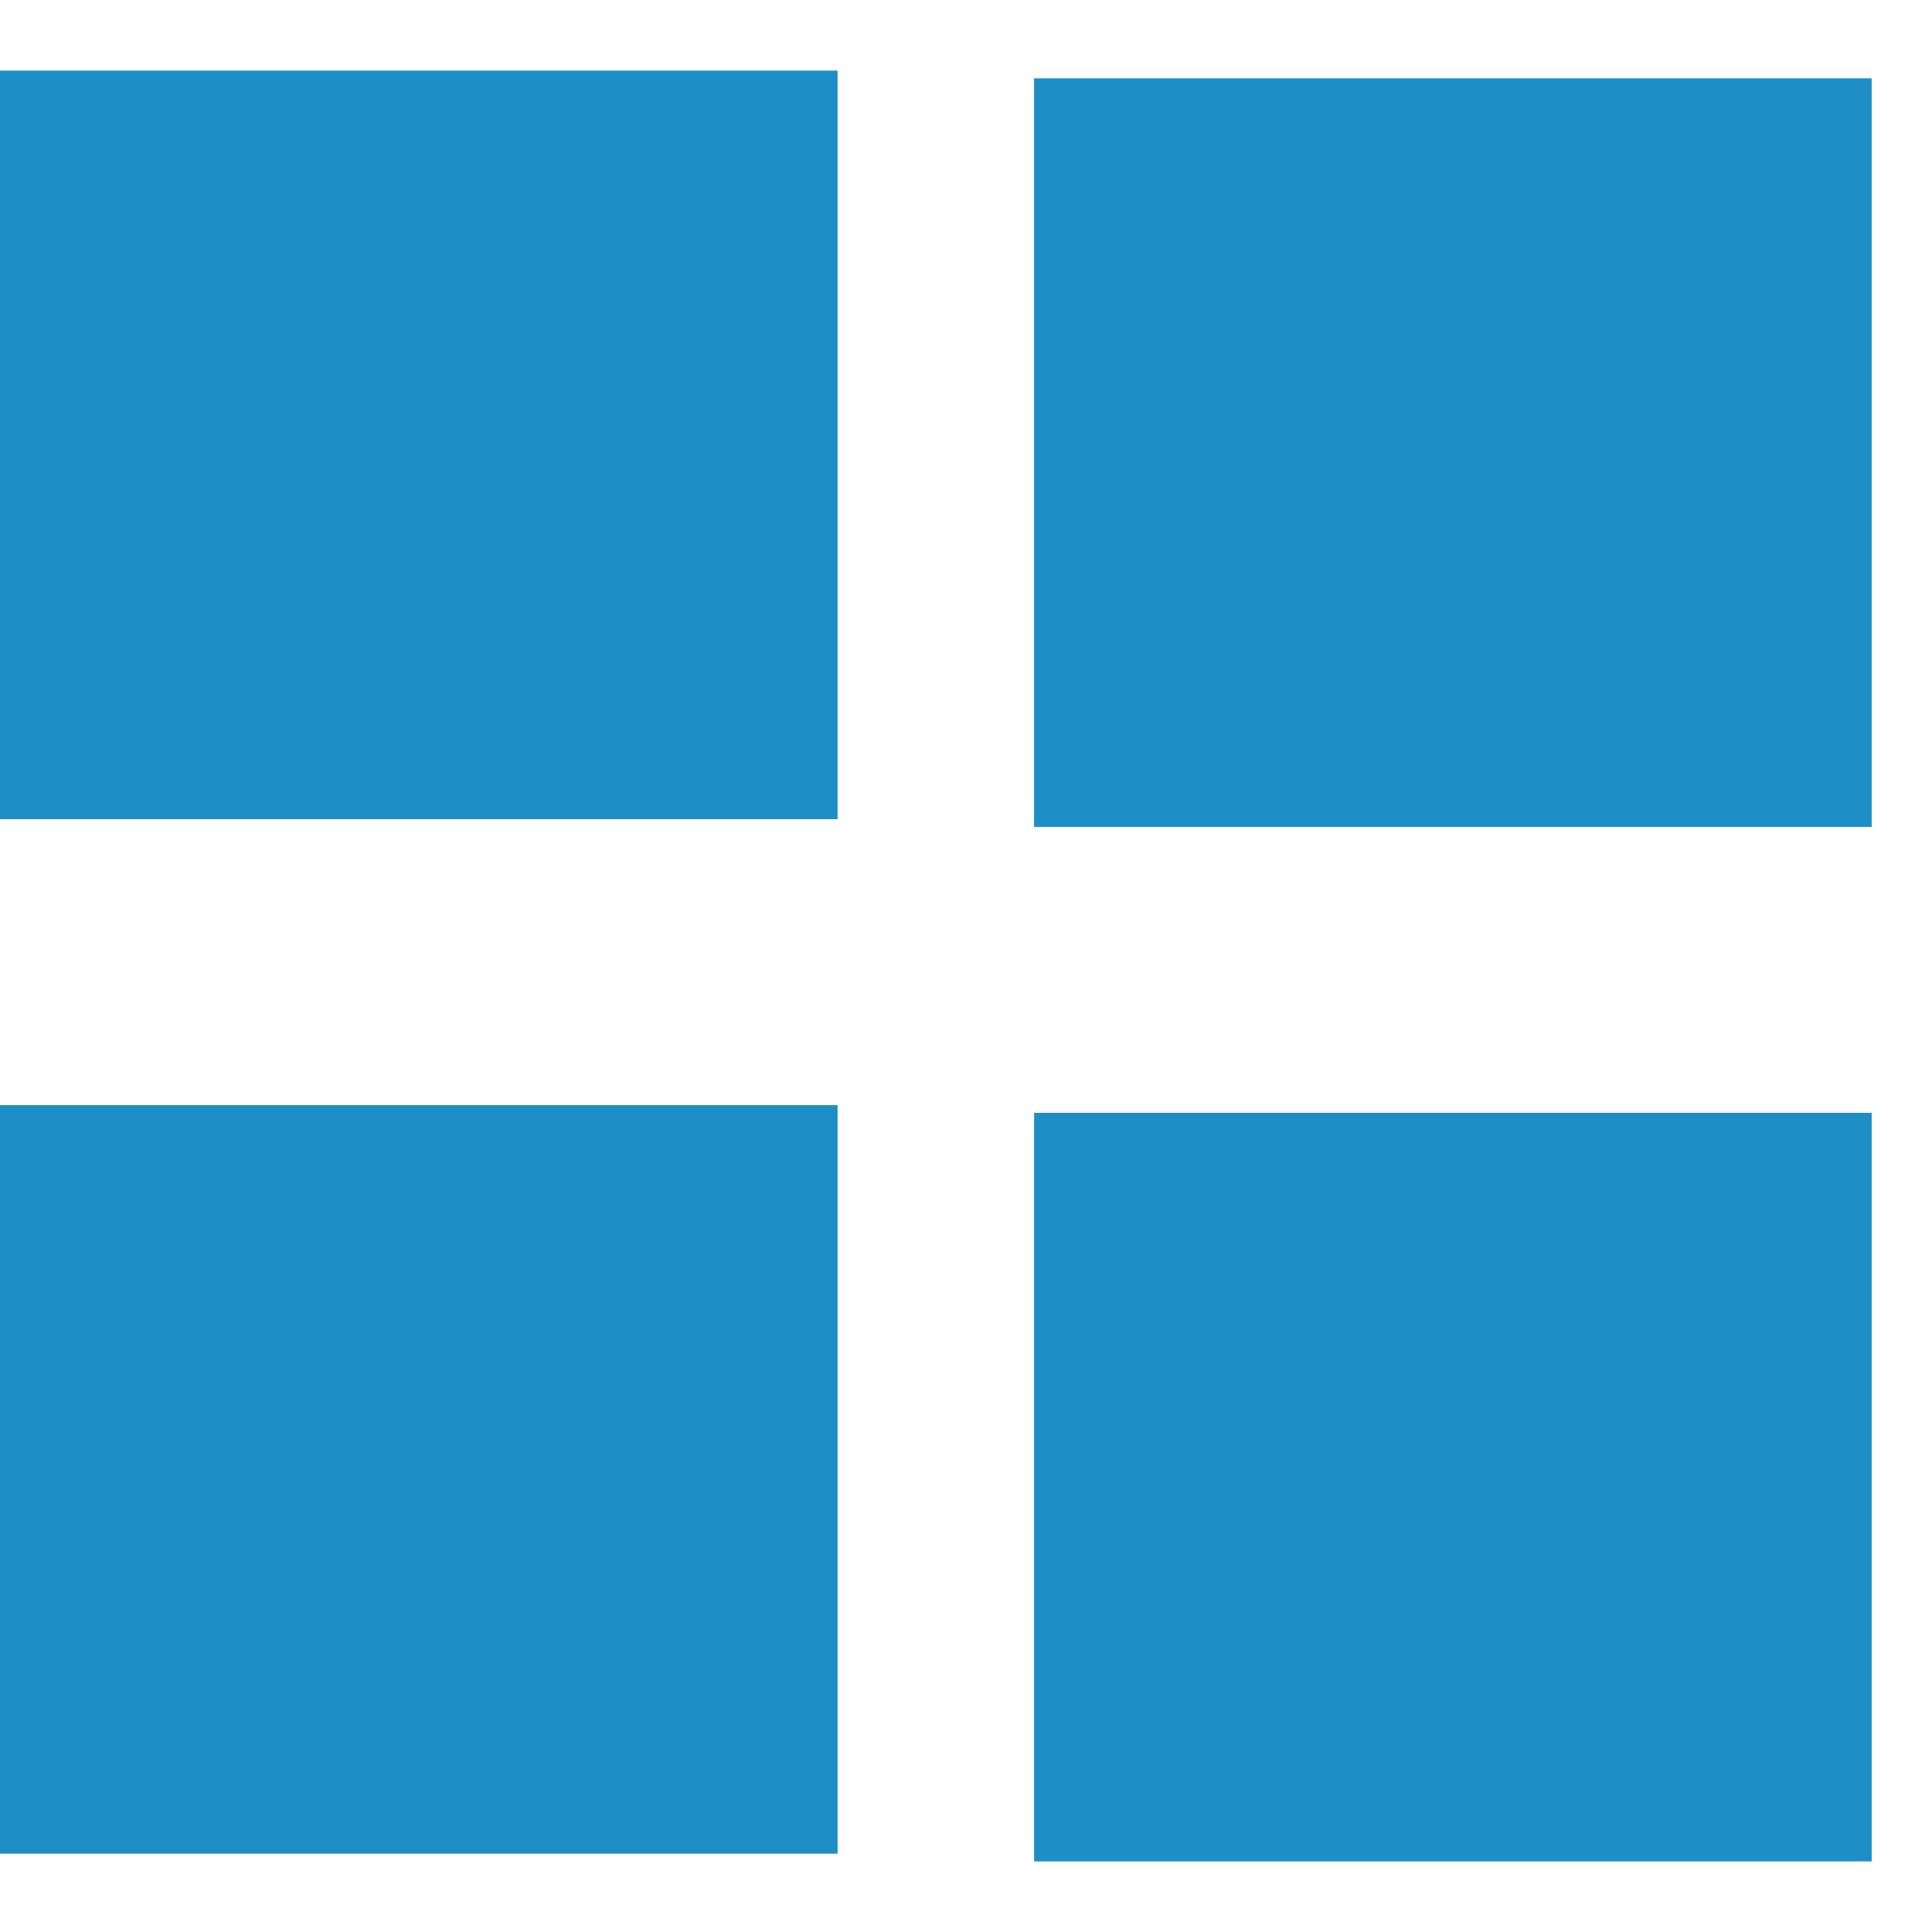
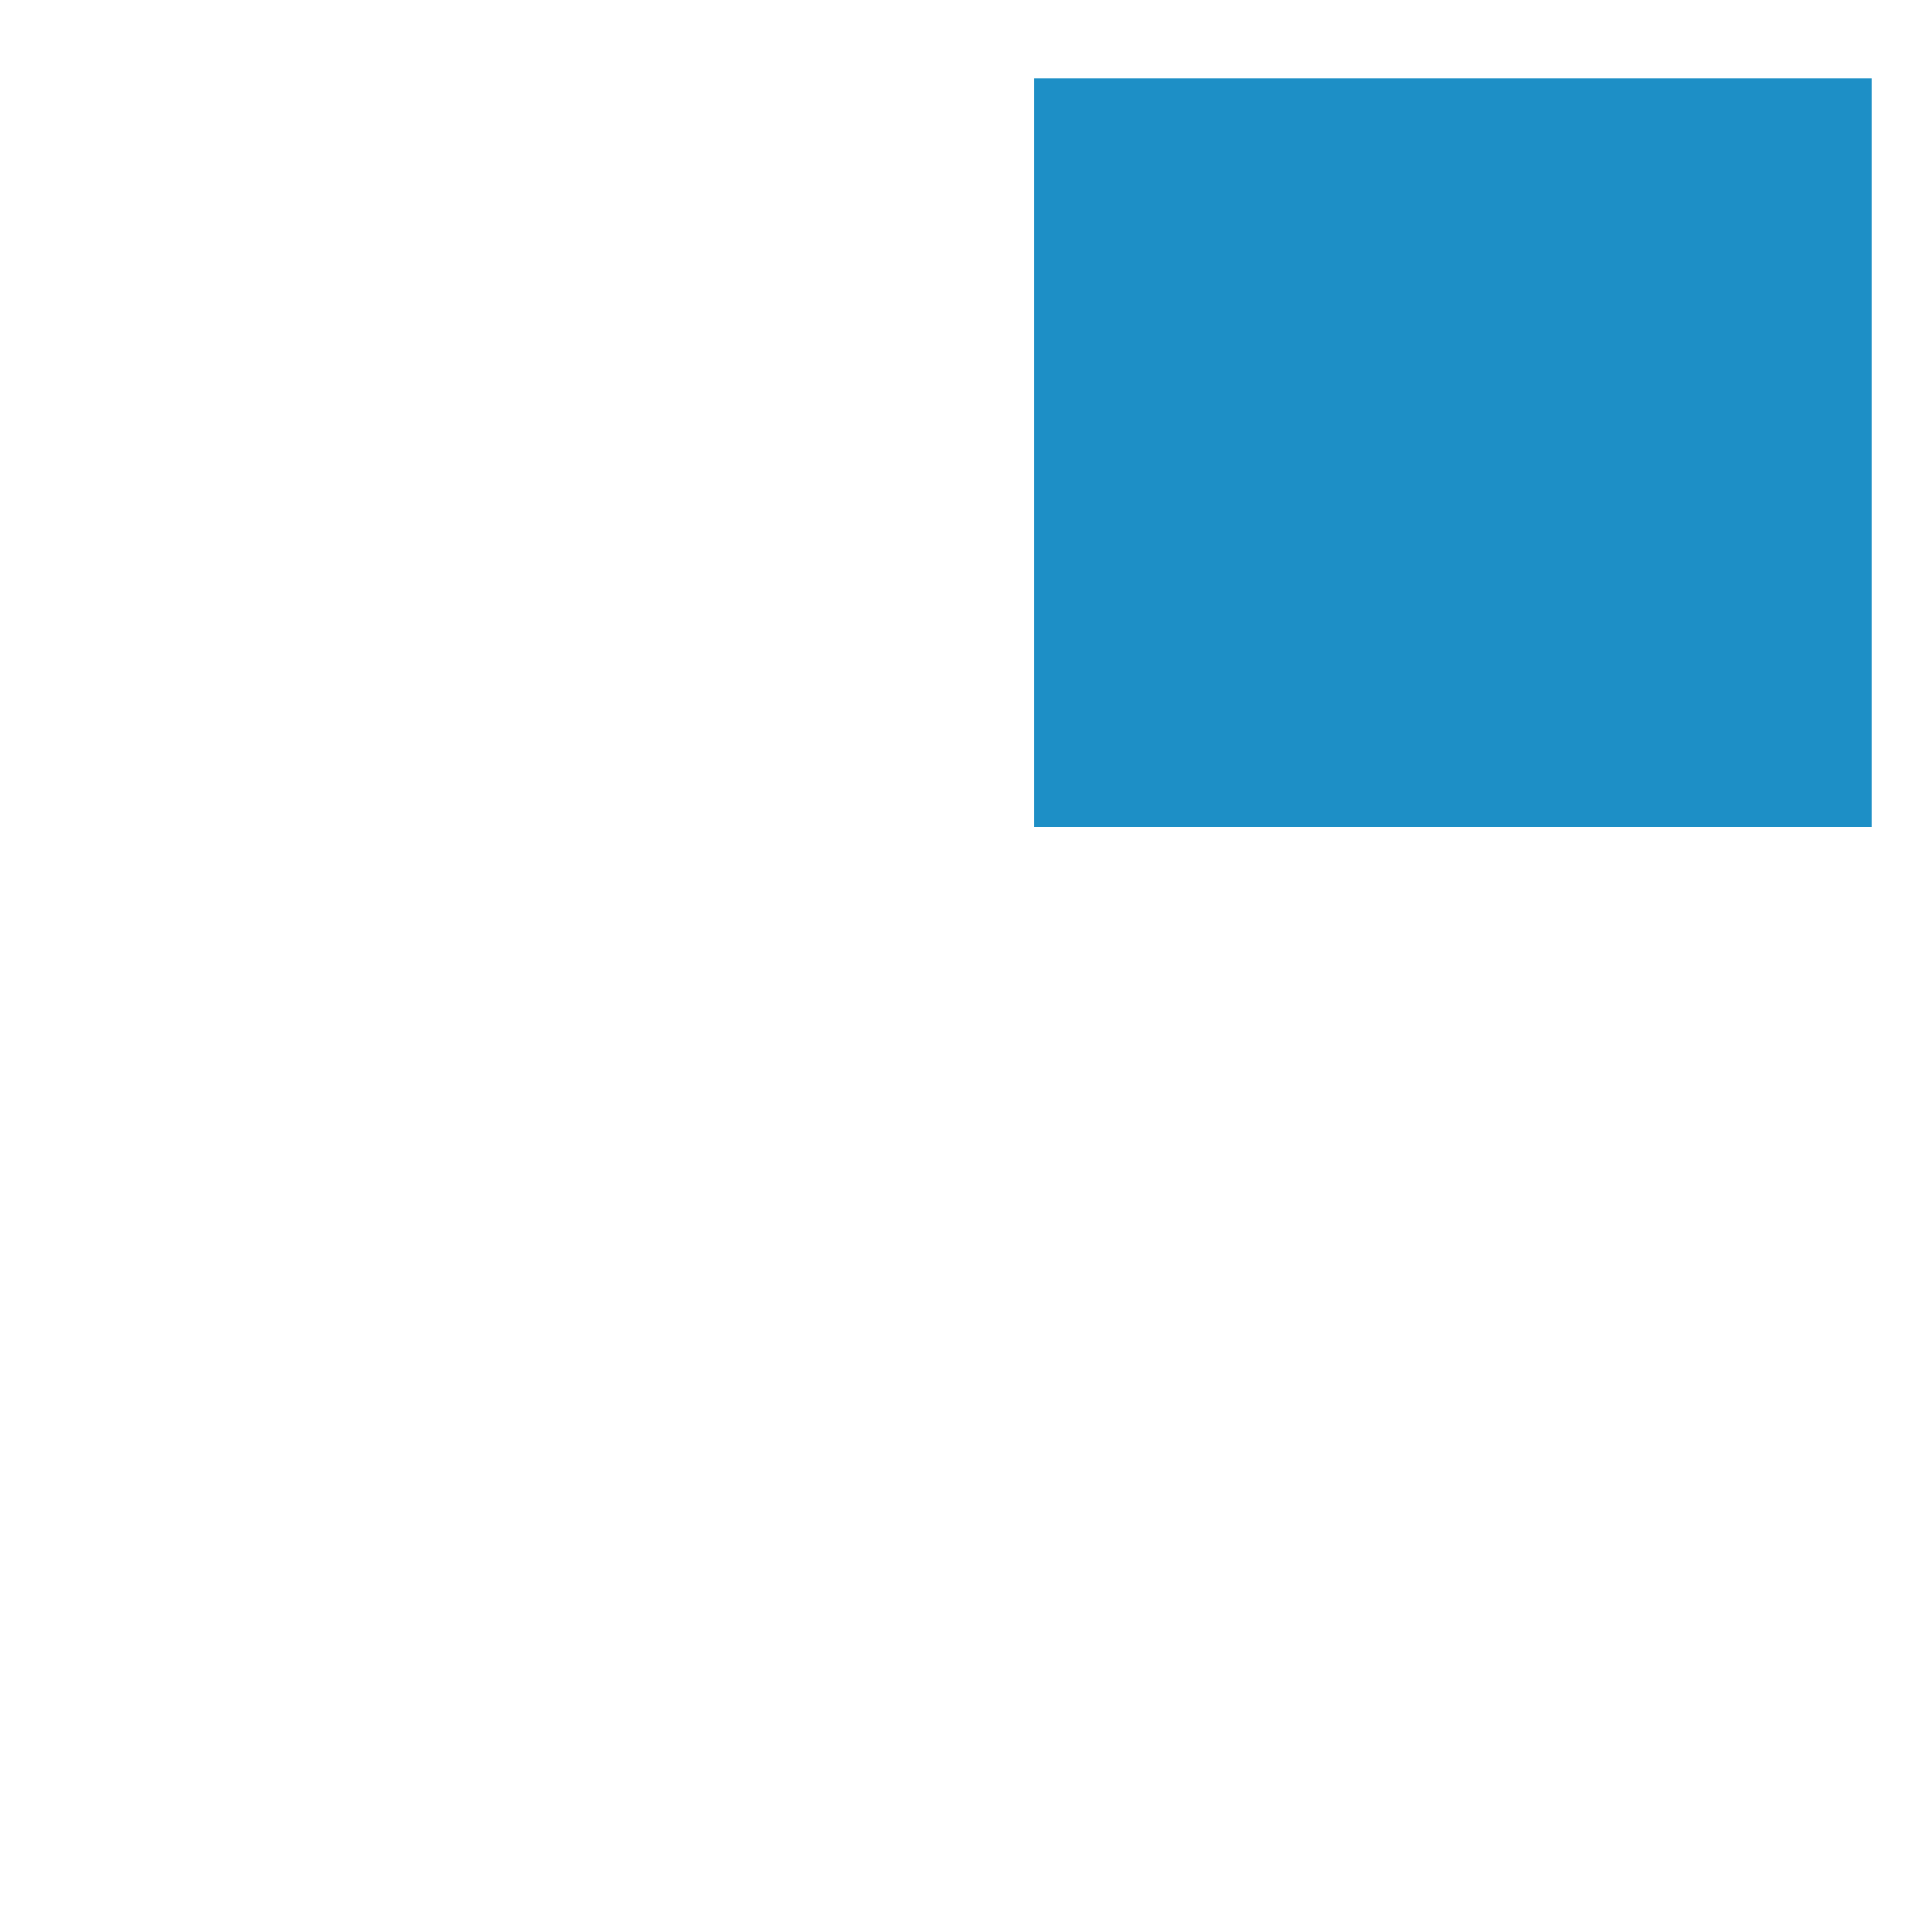
<svg xmlns="http://www.w3.org/2000/svg" width="13" height="13" viewBox="0 0 13 13" fill="none">
  <path d="M12.594 0.527H6.958V5.564H12.594V0.527Z" fill="#1D8FC6" />
-   <path d="M12.594 7.488H6.958V12.525H12.594V7.488Z" fill="#1D8FC6" />
-   <path d="M5.636 0.475H0V5.512H5.636V0.475Z" fill="#1D8FC6" />
-   <path d="M5.636 7.436H0V12.473H5.636V7.436Z" fill="#1D8FC6" />
</svg>